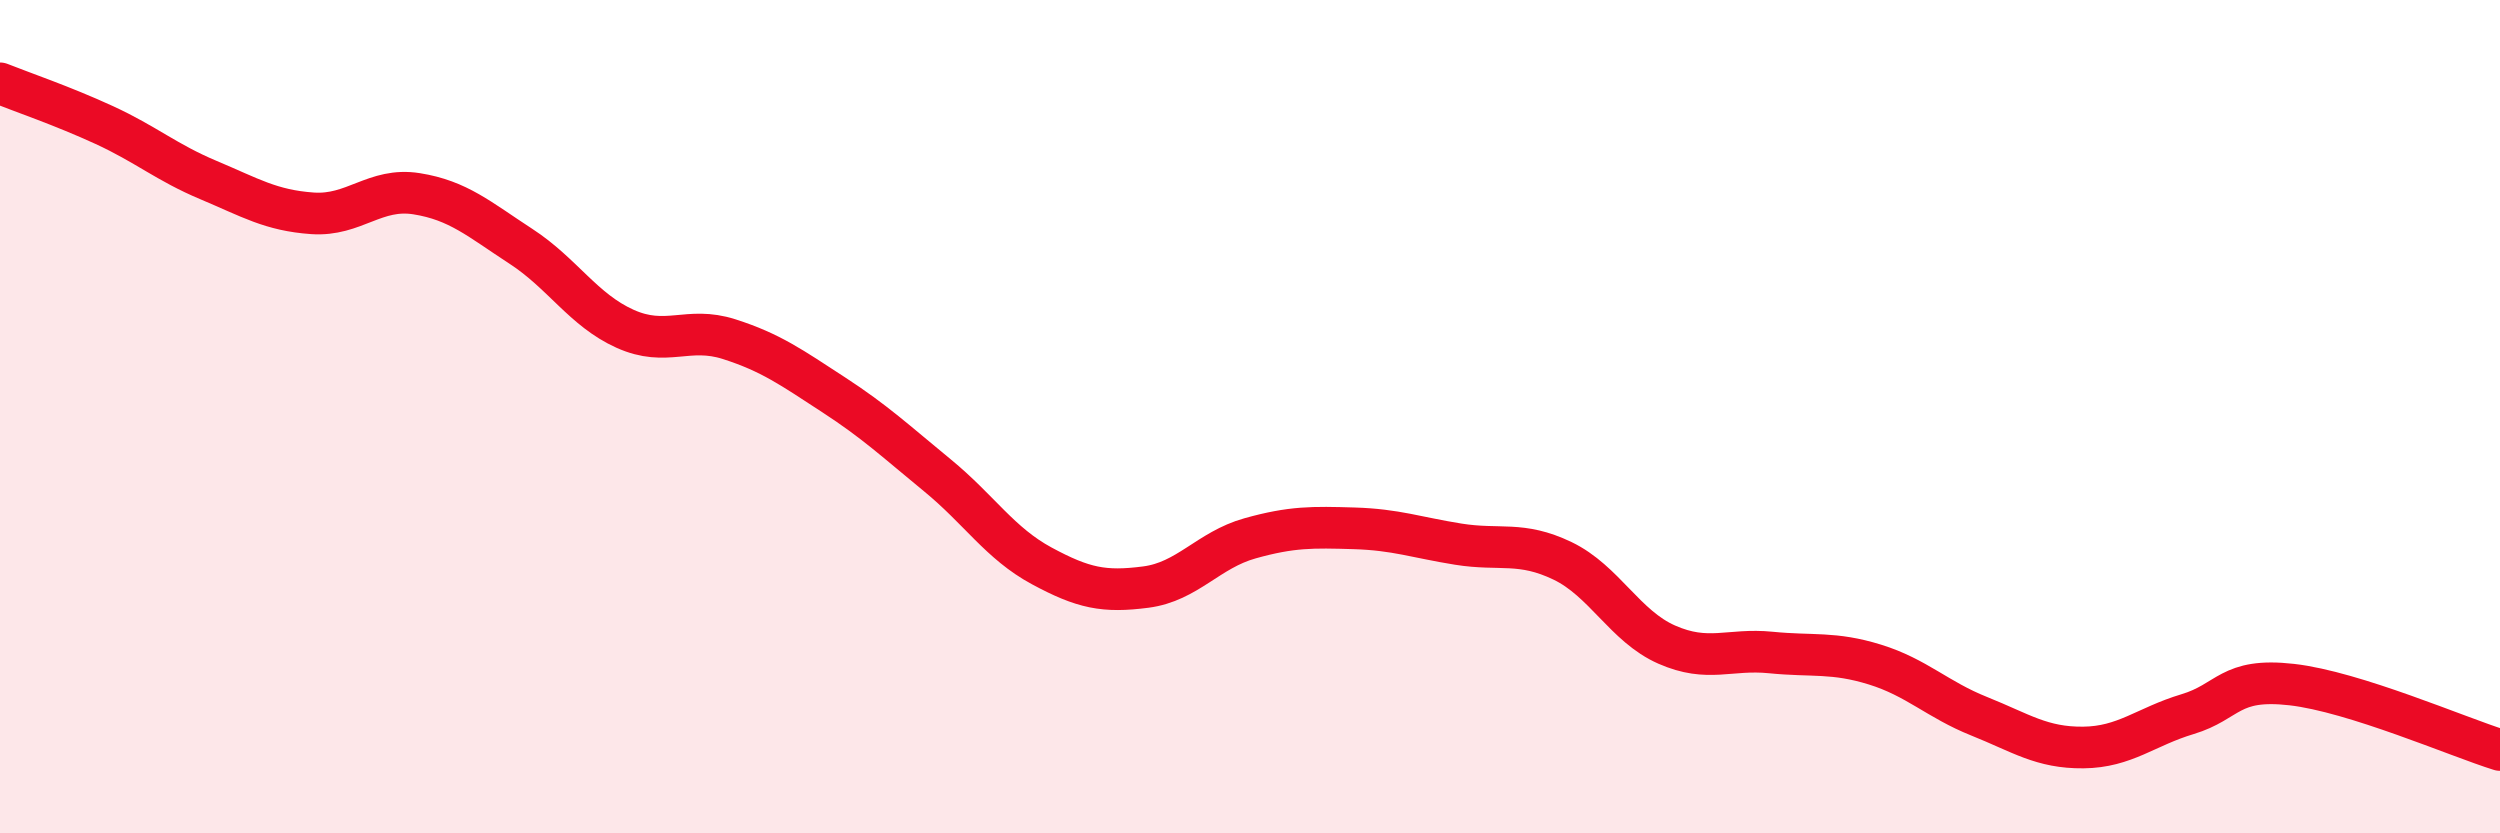
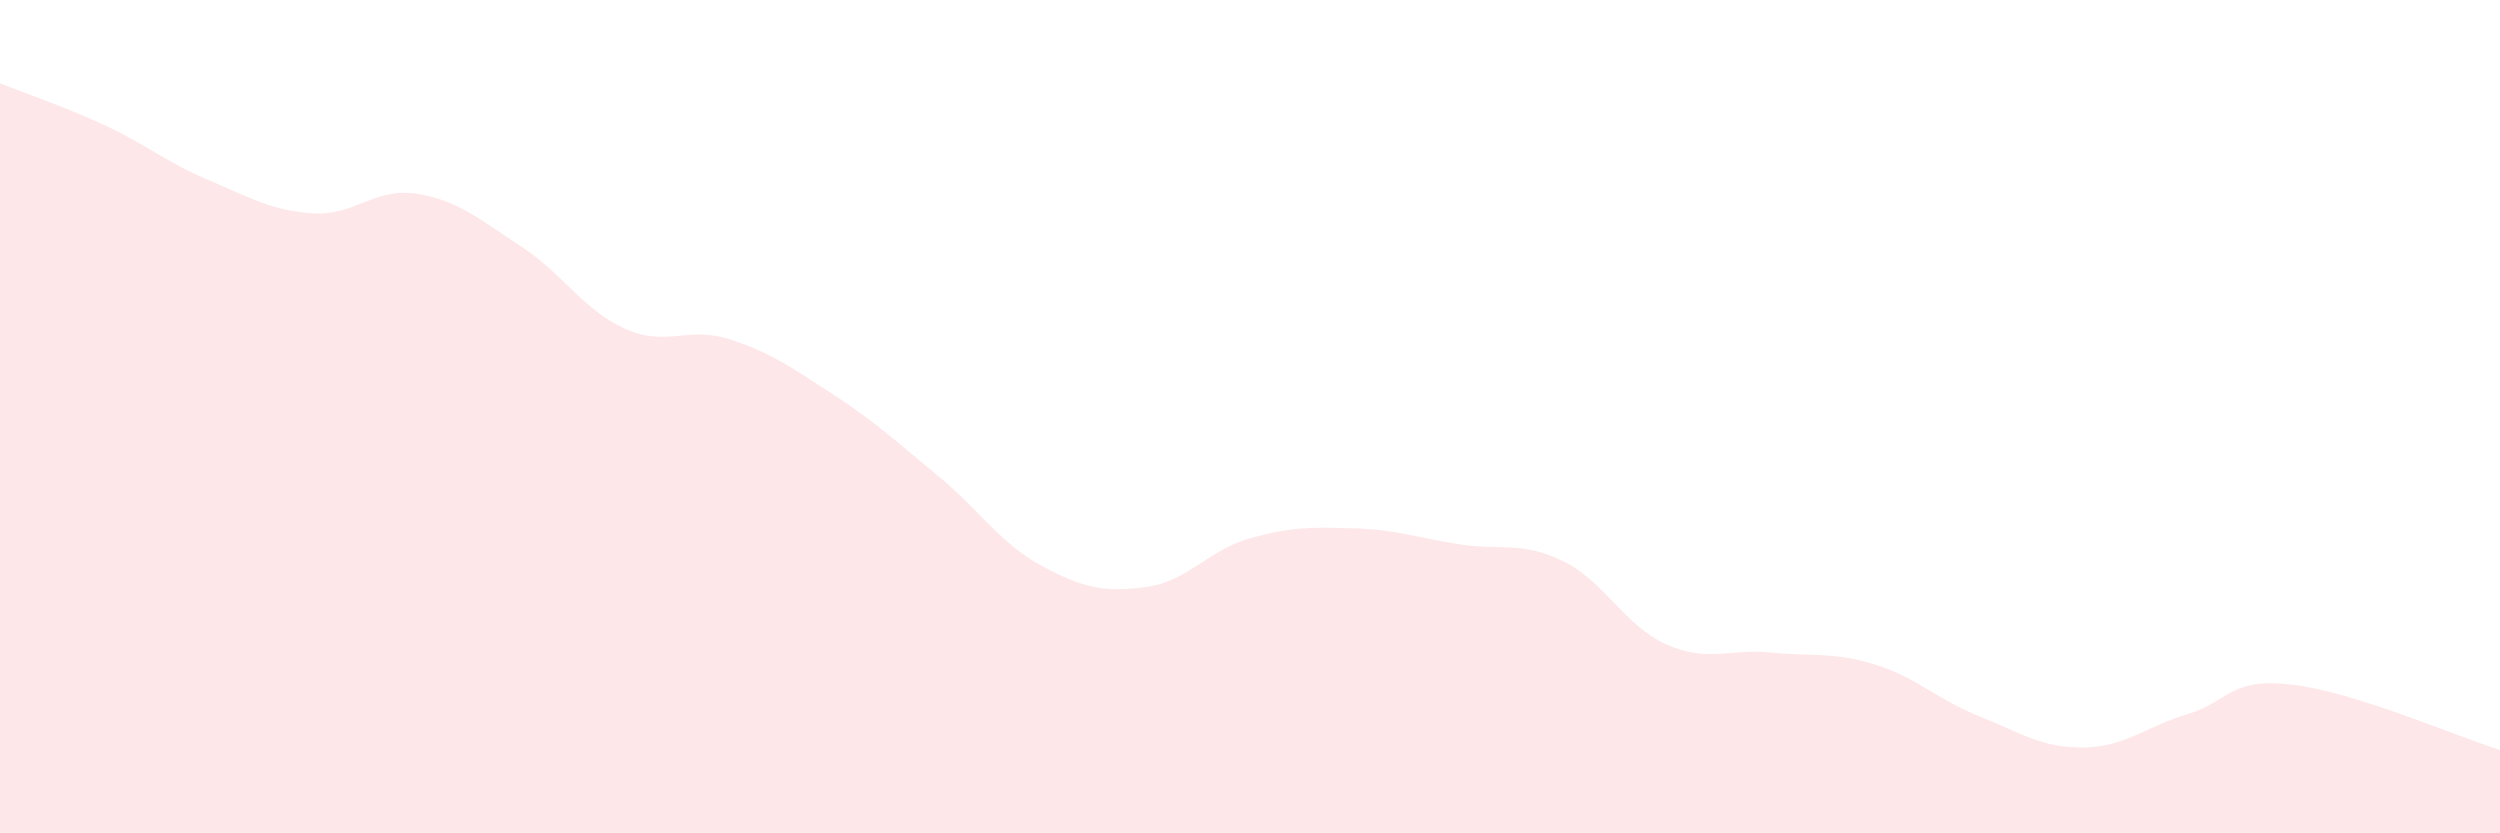
<svg xmlns="http://www.w3.org/2000/svg" width="60" height="20" viewBox="0 0 60 20">
  <path d="M 0,2 C 0.5,2.2 1.5,2.54 2.5,3 C 3.5,3.46 4,3.9 5,4.32 C 6,4.74 6.5,5.05 7.5,5.12 C 8.5,5.19 9,4.49 10,4.65 C 11,4.81 11.5,5.26 12.5,5.91 C 13.5,6.56 14,7.44 15,7.89 C 16,8.34 16.5,7.82 17.5,8.14 C 18.5,8.46 19,8.82 20,9.47 C 21,10.12 21.5,10.59 22.5,11.41 C 23.5,12.23 24,13.04 25,13.58 C 26,14.12 26.5,14.22 27.5,14.09 C 28.5,13.96 29,13.2 30,12.92 C 31,12.64 31.5,12.65 32.5,12.68 C 33.5,12.71 34,12.9 35,13.06 C 36,13.22 36.5,12.98 37.5,13.46 C 38.5,13.94 39,15.03 40,15.47 C 41,15.91 41.5,15.56 42.5,15.66 C 43.5,15.76 44,15.64 45,15.95 C 46,16.26 46.5,16.79 47.5,17.19 C 48.5,17.59 49,17.95 50,17.94 C 51,17.93 51.5,17.44 52.5,17.14 C 53.5,16.84 53.5,16.26 55,16.43 C 56.5,16.6 59,17.69 60,18L60 20L0 20Z" fill="#EB0A25" opacity="0.1" stroke-linecap="round" stroke-linejoin="round" />
-   <path d="M 0,2 C 0.5,2.2 1.5,2.54 2.5,3 C 3.5,3.46 4,3.9 5,4.32 C 6,4.74 6.5,5.05 7.5,5.12 C 8.5,5.19 9,4.49 10,4.65 C 11,4.81 11.5,5.26 12.5,5.91 C 13.5,6.56 14,7.44 15,7.89 C 16,8.34 16.5,7.82 17.5,8.14 C 18.5,8.46 19,8.82 20,9.47 C 21,10.12 21.5,10.59 22.5,11.41 C 23.5,12.23 24,13.04 25,13.58 C 26,14.12 26.5,14.22 27.5,14.09 C 28.5,13.96 29,13.2 30,12.92 C 31,12.64 31.5,12.65 32.5,12.68 C 33.5,12.71 34,12.9 35,13.06 C 36,13.22 36.5,12.98 37.5,13.46 C 38.5,13.94 39,15.03 40,15.47 C 41,15.91 41.5,15.56 42.5,15.66 C 43.5,15.76 44,15.64 45,15.95 C 46,16.26 46.5,16.79 47.5,17.19 C 48.5,17.59 49,17.95 50,17.94 C 51,17.93 51.5,17.44 52.5,17.14 C 53.5,16.84 53.5,16.26 55,16.43 C 56.5,16.6 59,17.69 60,18" stroke="#EB0A25" stroke-width="1" fill="none" stroke-linecap="round" stroke-linejoin="round" />
</svg>